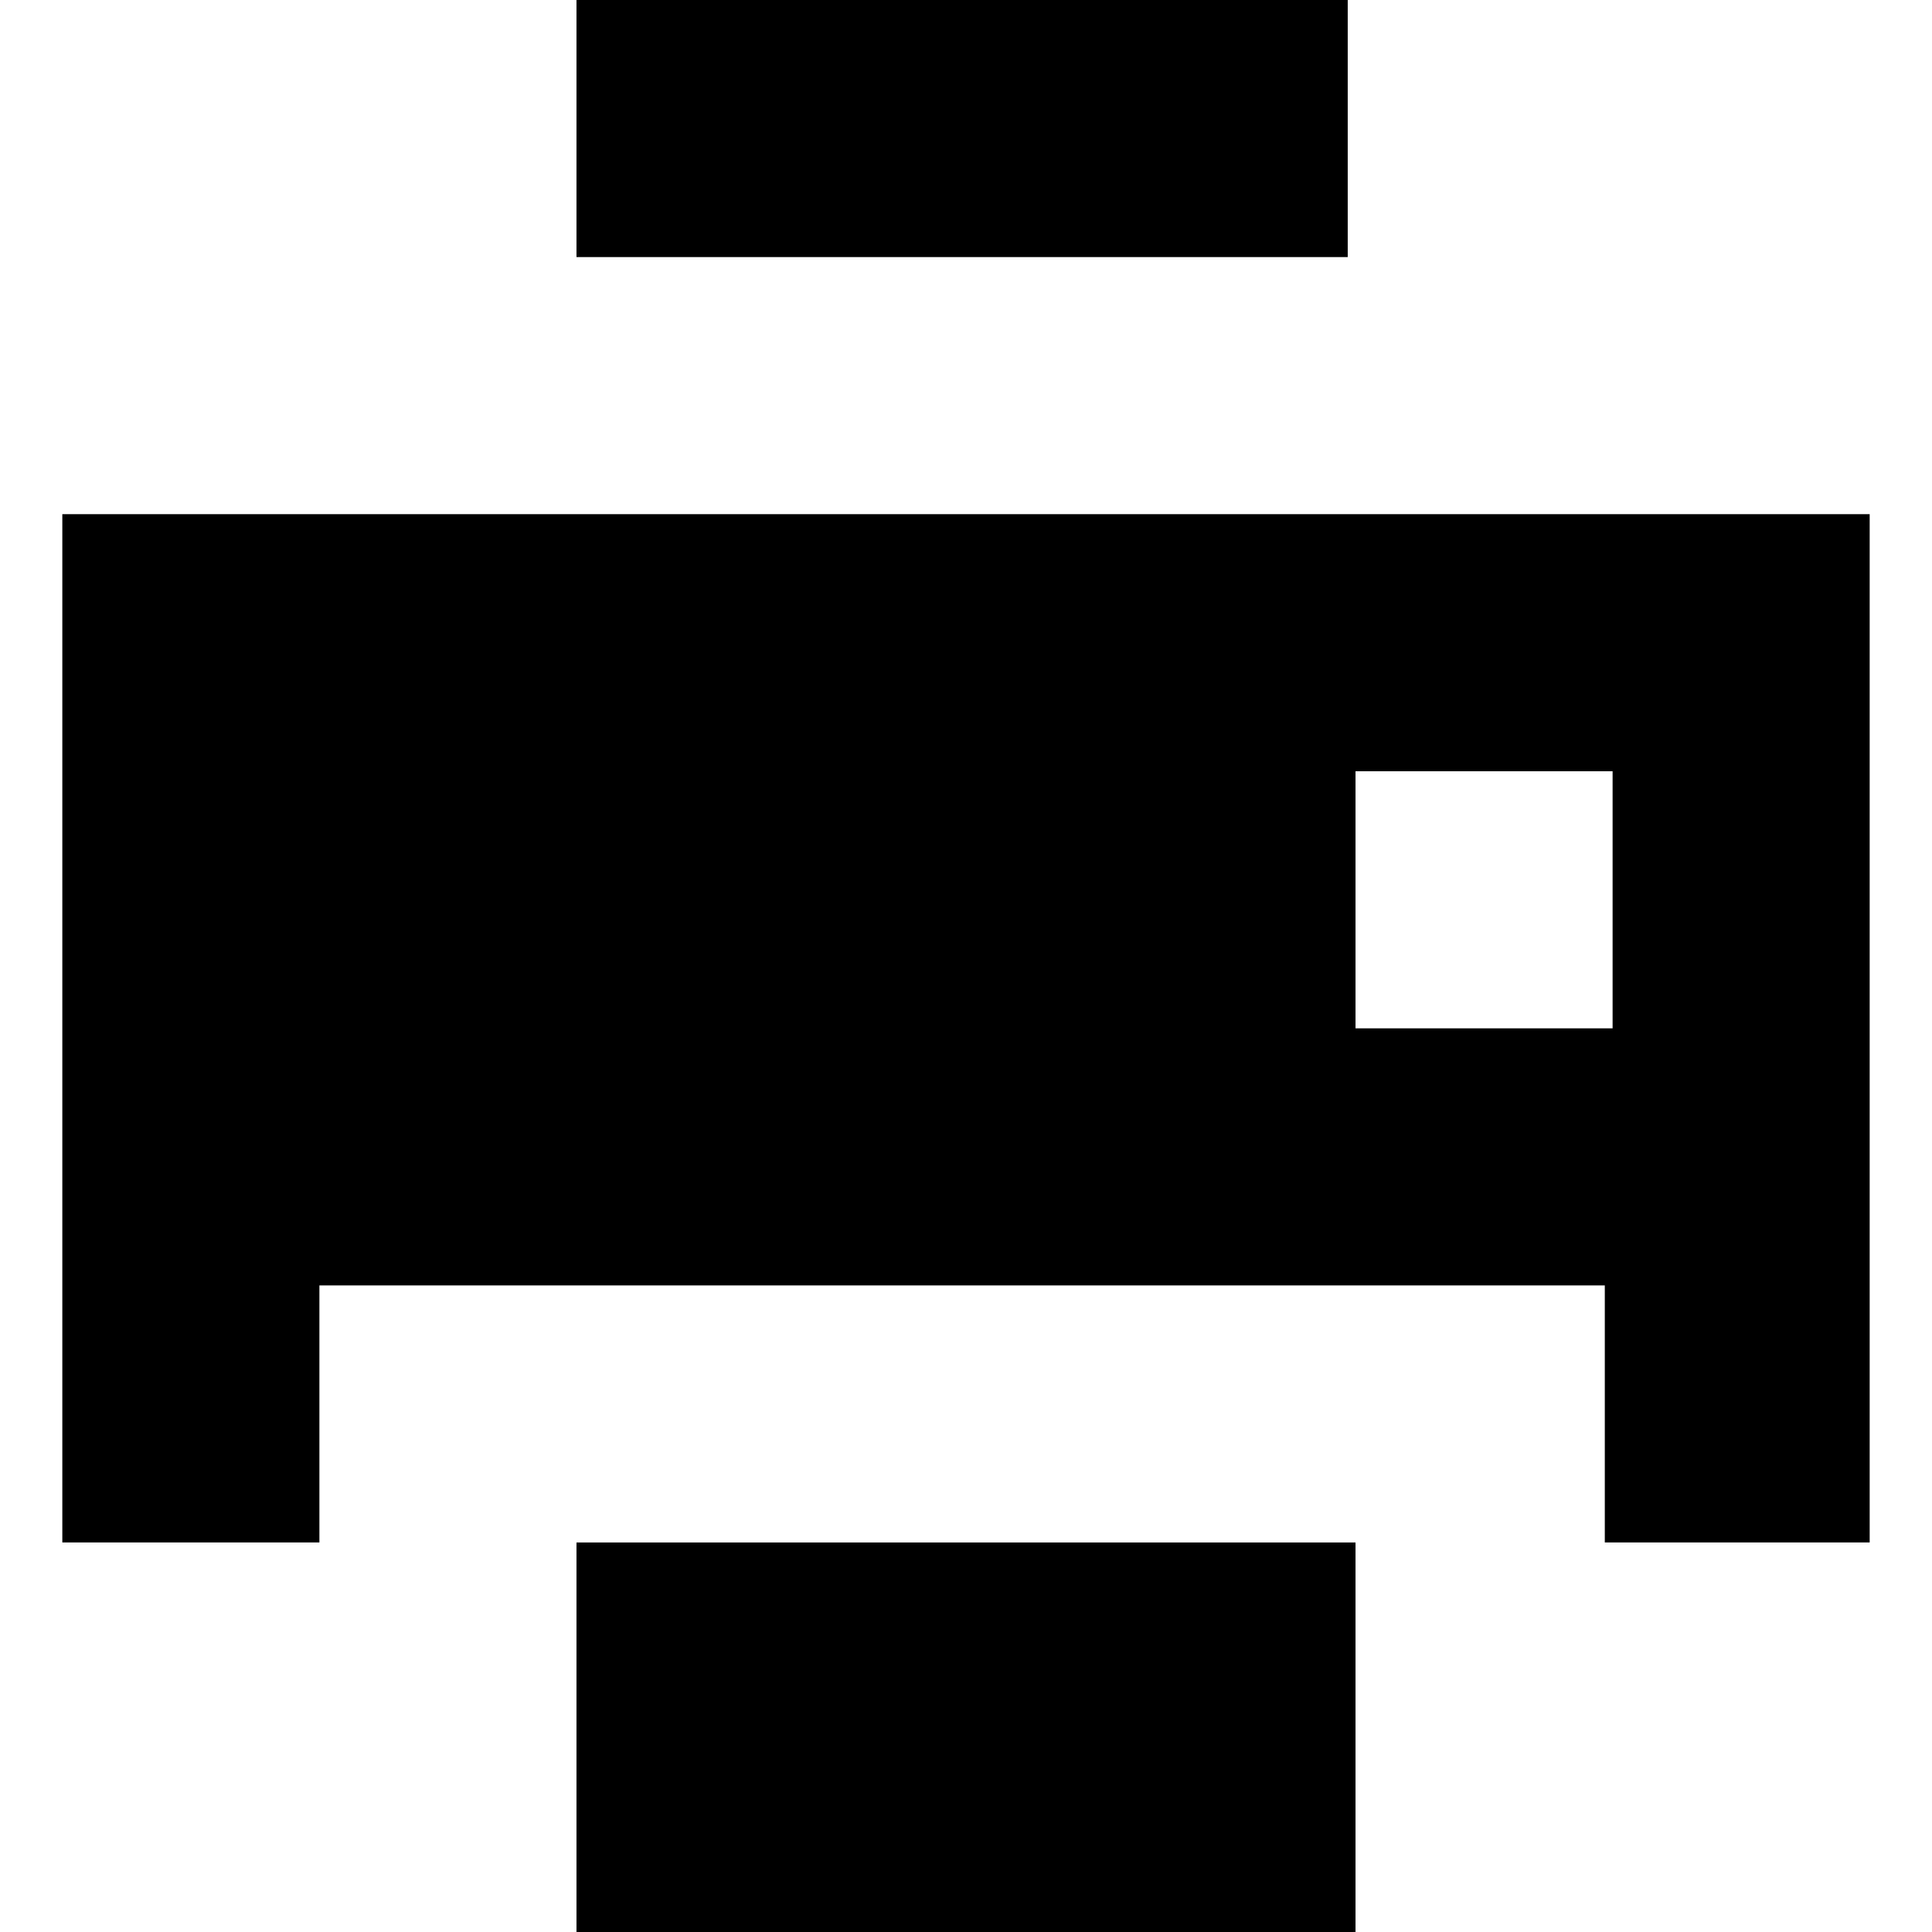
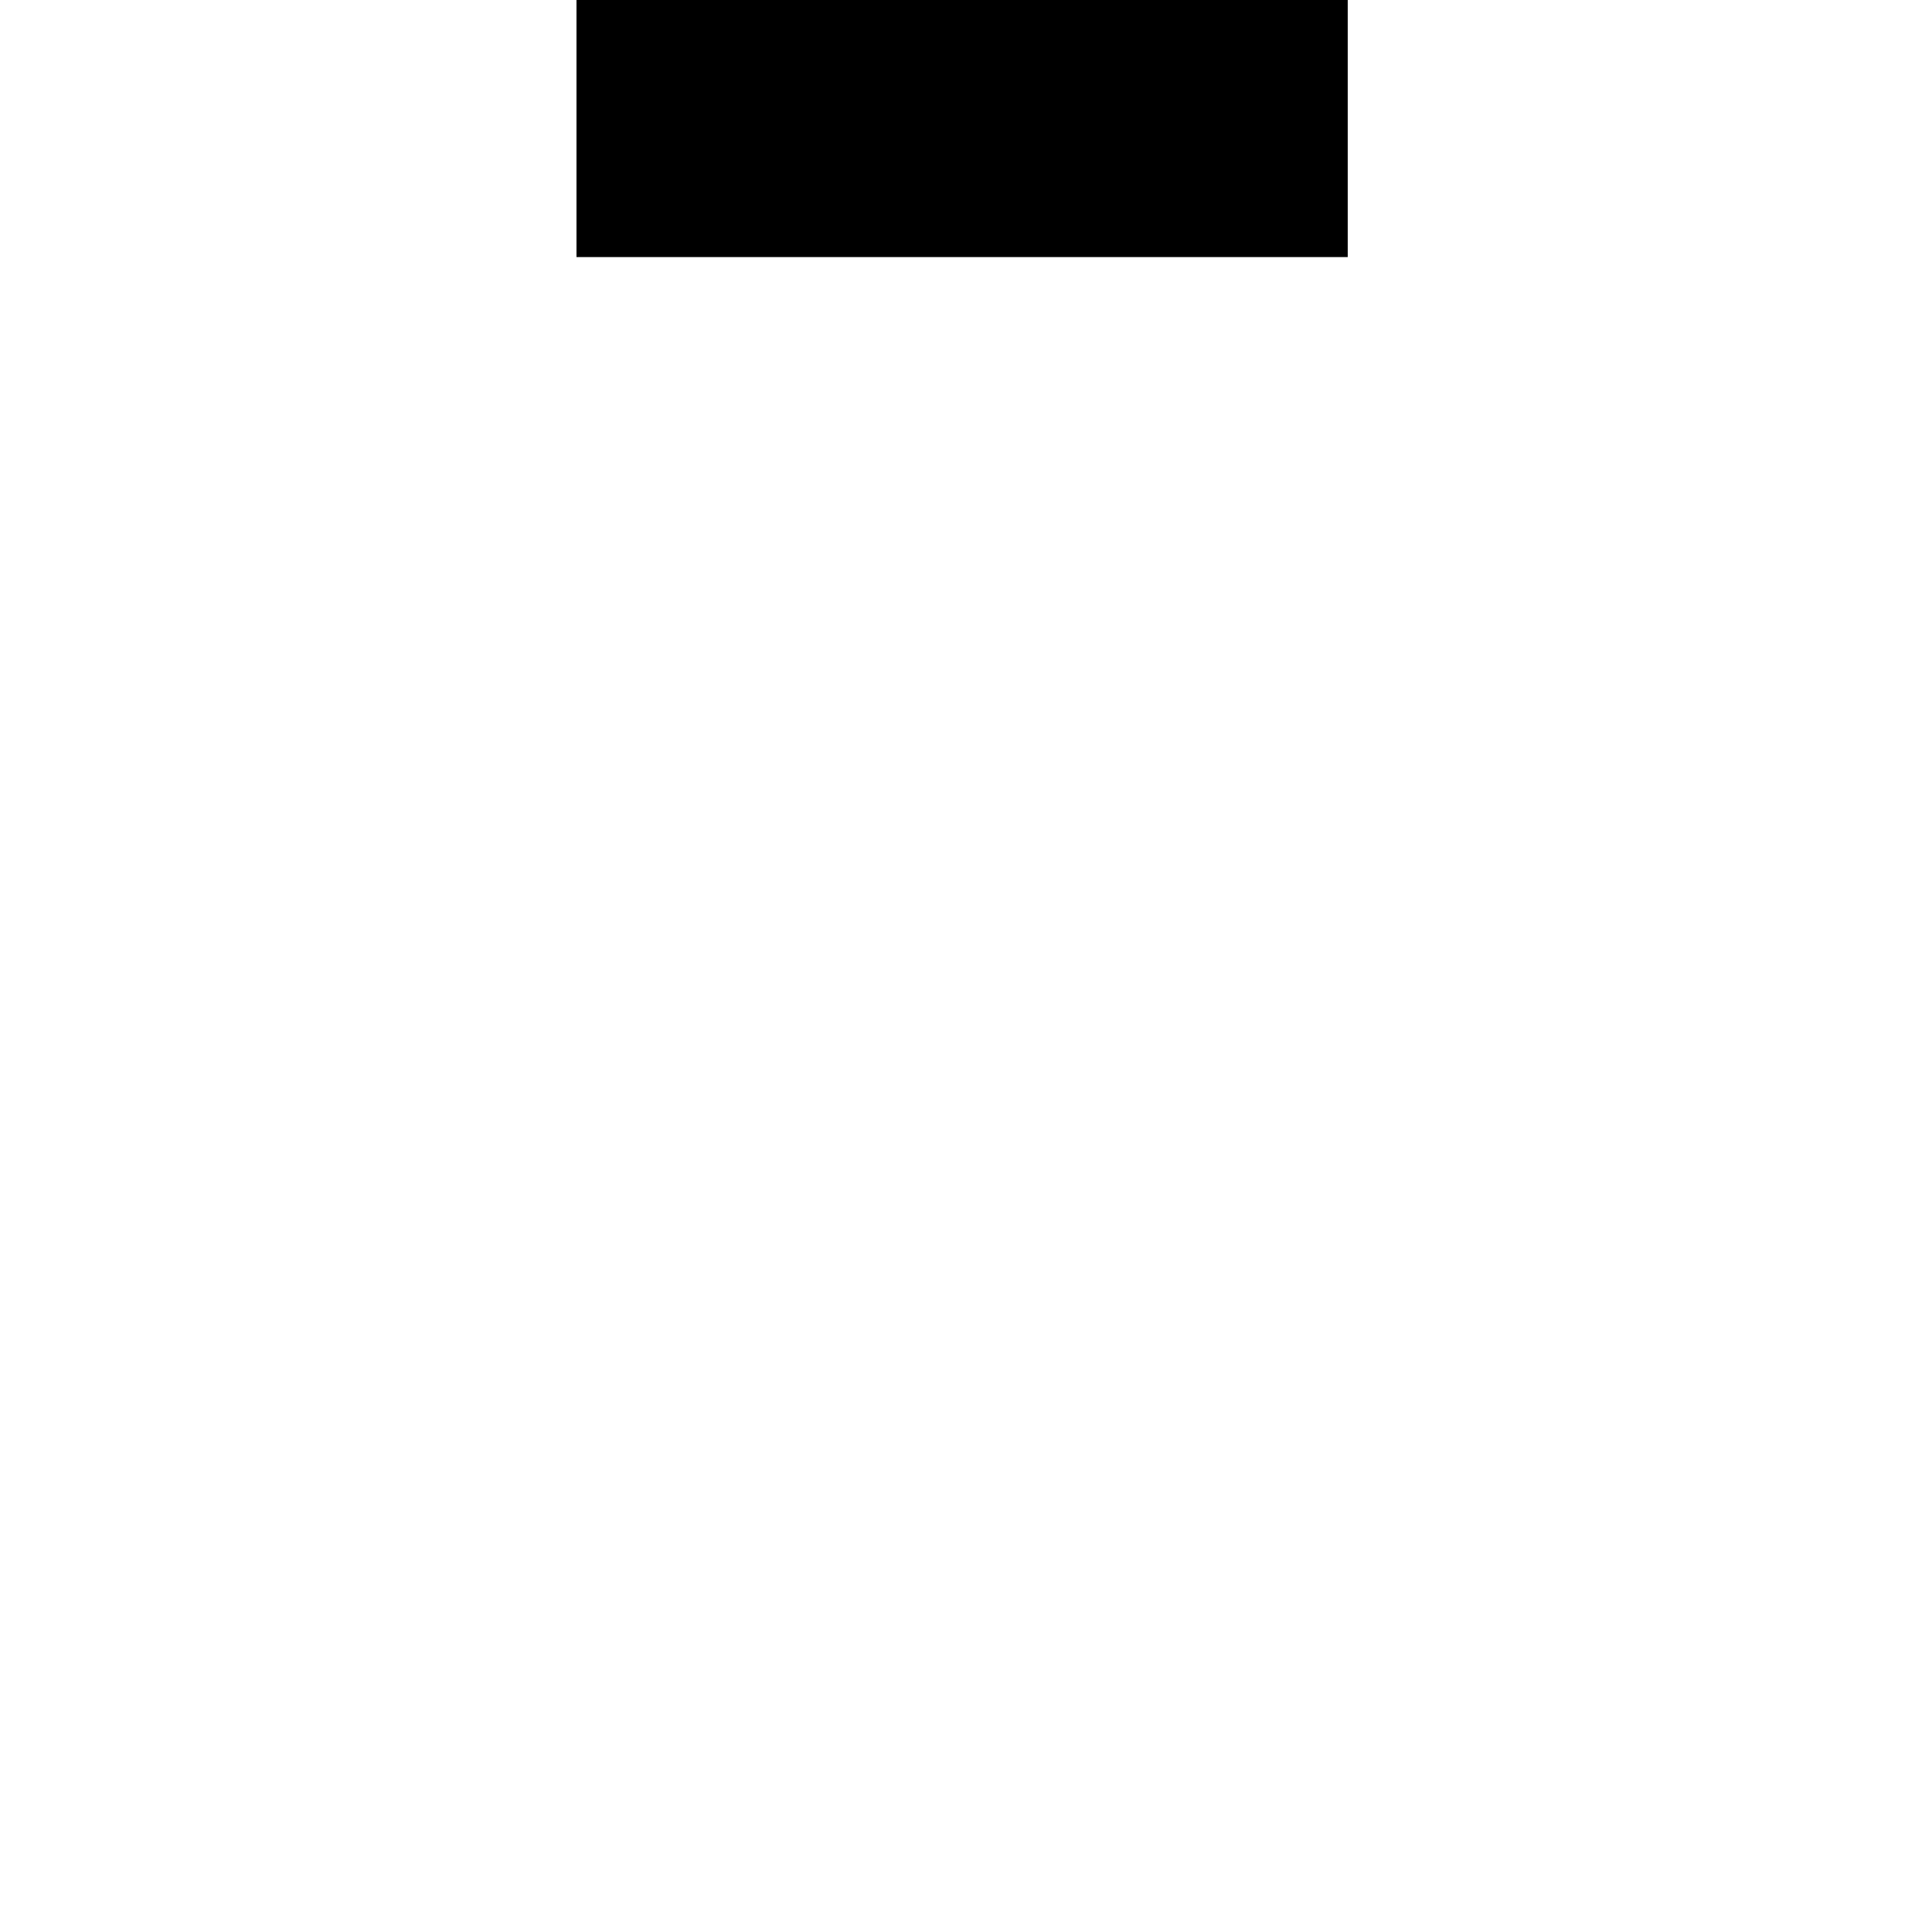
<svg xmlns="http://www.w3.org/2000/svg" version="1.1" id="Layer_1" x="0px" y="0px" viewBox="0 0 512 512" style="enable-background:new 0 0 512 512;" xml:space="preserve">
  <g>
    <g>
      <rect x="152.774" width="204.387" height="68.129" />
    </g>
  </g>
  <g>
    <g>
-       <path d="M16.516,136.258v272.516h68.129v-68.129H425.29v68.129h70.194V136.258H16.516z M427.355,272.516h-68.129v-68.129h68.129    V272.516z" />
-     </g>
+       </g>
  </g>
  <g>
    <g>
-       <rect x="152.774" y="408.774" width="206.452" height="103.226" />
-     </g>
+       </g>
  </g>
  <g>
</g>
  <g>
</g>
  <g>
</g>
  <g>
</g>
  <g>
</g>
  <g>
</g>
  <g>
</g>
  <g>
</g>
  <g>
</g>
  <g>
</g>
  <g>
</g>
  <g>
</g>
  <g>
</g>
  <g>
</g>
  <g>
</g>
</svg>